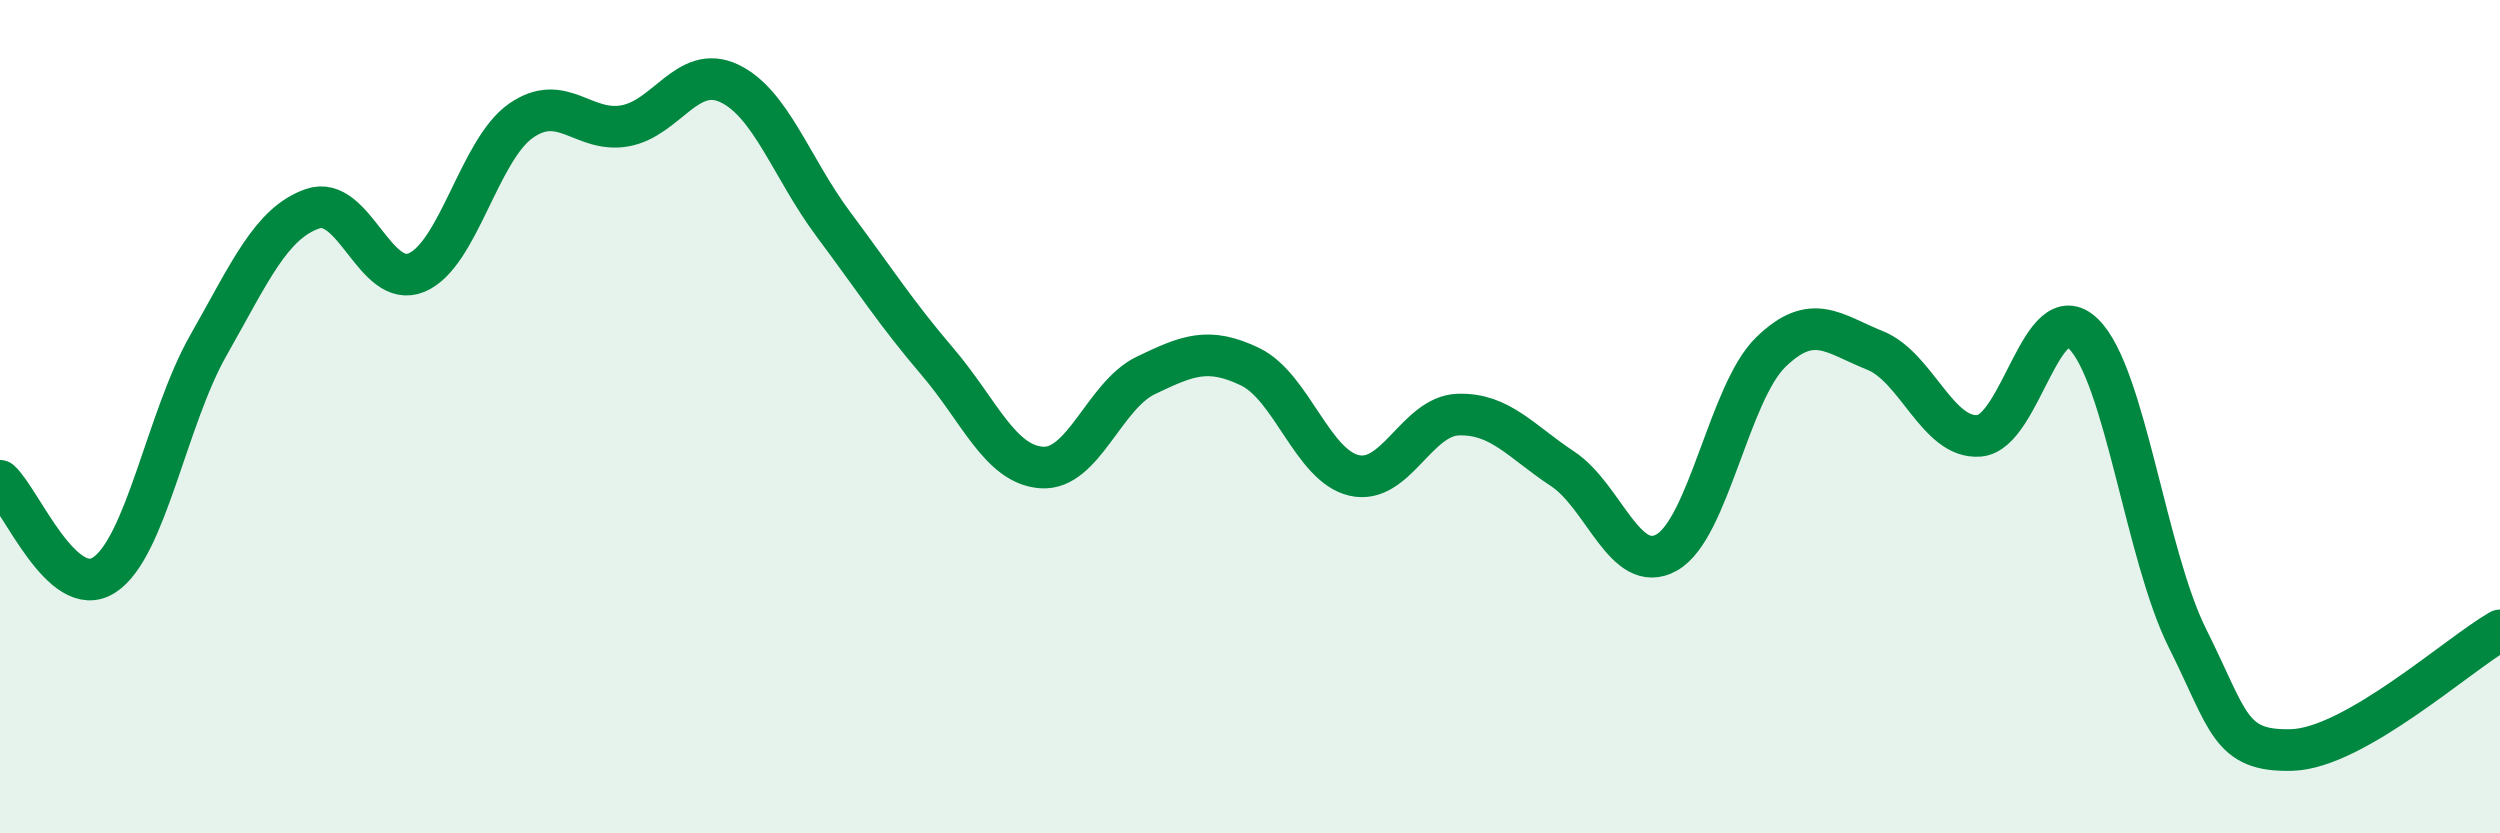
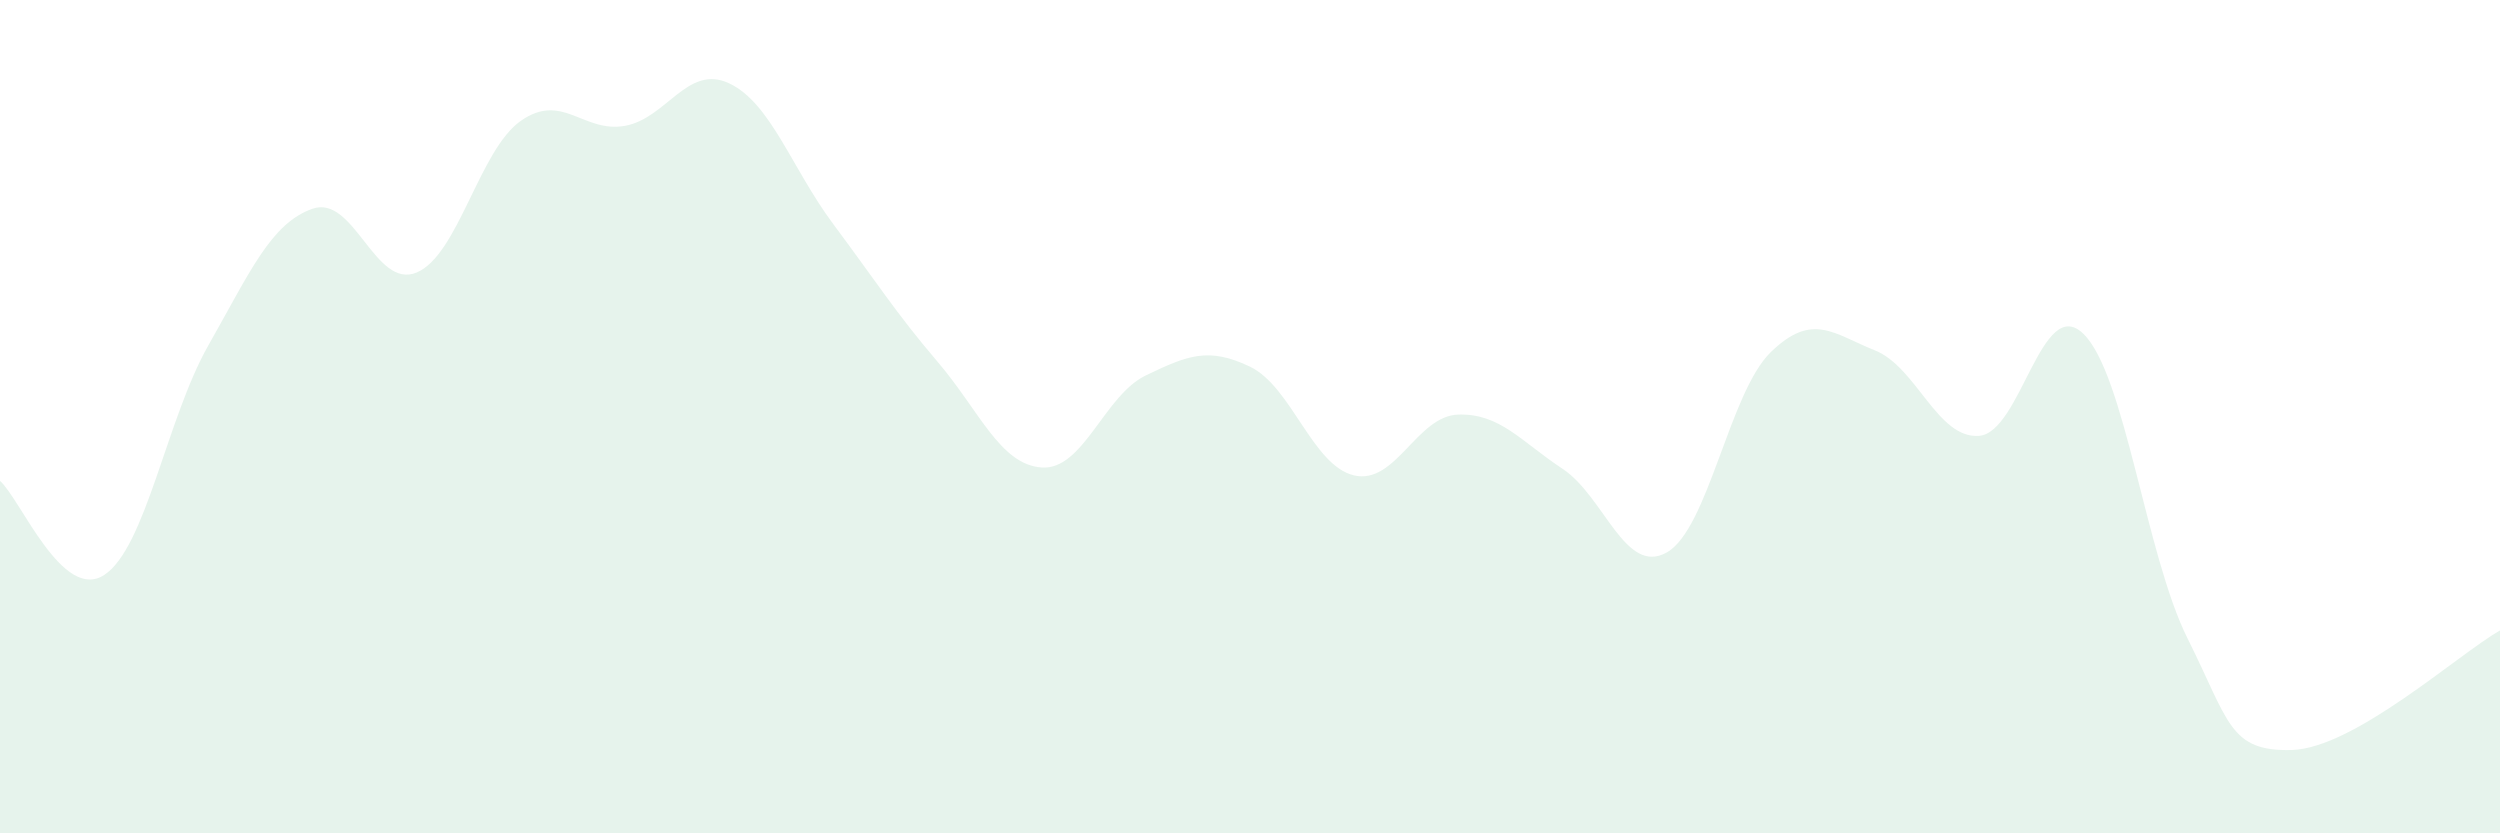
<svg xmlns="http://www.w3.org/2000/svg" width="60" height="20" viewBox="0 0 60 20">
  <path d="M 0,11.54 C 0.5,11.99 1.5,14.45 2.5,13.8 C 3.5,13.15 4,10.05 5,8.29 C 6,6.53 6.5,5.36 7.5,5.01 C 8.5,4.66 9,6.96 10,6.54 C 11,6.12 11.5,3.6 12.5,2.9 C 13.5,2.2 14,3.2 15,3.02 C 16,2.84 16.5,1.53 17.5,2 C 18.5,2.47 19,4.04 20,5.38 C 21,6.72 21.5,7.51 22.5,8.68 C 23.5,9.85 24,11.15 25,11.22 C 26,11.29 26.5,9.49 27.5,9.01 C 28.5,8.53 29,8.32 30,8.8 C 31,9.28 31.5,11.18 32.5,11.41 C 33.5,11.64 34,9.98 35,9.95 C 36,9.92 36.5,10.59 37.5,11.25 C 38.5,11.91 39,13.82 40,13.26 C 41,12.7 41.5,9.42 42.5,8.45 C 43.5,7.48 44,8.01 45,8.41 C 46,8.81 46.5,10.54 47.5,10.46 C 48.5,10.38 49,7.04 50,8.01 C 51,8.98 51.5,13.32 52.5,15.32 C 53.5,17.32 53.5,18.04 55,18 C 56.5,17.96 59,15.7 60,15.13L60 20L0 20Z" fill="#008740" opacity="0.1" stroke-linecap="round" stroke-linejoin="round" />
-   <path d="M 0,11.54 C 0.5,11.99 1.5,14.45 2.5,13.8 C 3.5,13.15 4,10.05 5,8.29 C 6,6.53 6.5,5.36 7.5,5.01 C 8.5,4.66 9,6.96 10,6.54 C 11,6.12 11.5,3.6 12.5,2.9 C 13.5,2.2 14,3.2 15,3.02 C 16,2.84 16.5,1.53 17.5,2 C 18.5,2.47 19,4.04 20,5.38 C 21,6.72 21.5,7.51 22.5,8.68 C 23.5,9.85 24,11.15 25,11.22 C 26,11.29 26.5,9.49 27.5,9.01 C 28.5,8.53 29,8.32 30,8.8 C 31,9.28 31.5,11.18 32.5,11.41 C 33.5,11.64 34,9.98 35,9.95 C 36,9.92 36.5,10.59 37.5,11.25 C 38.5,11.91 39,13.82 40,13.26 C 41,12.7 41.5,9.42 42.5,8.45 C 43.5,7.48 44,8.01 45,8.41 C 46,8.81 46.5,10.54 47.5,10.46 C 48.5,10.38 49,7.04 50,8.01 C 51,8.98 51.5,13.32 52.5,15.32 C 53.5,17.32 53.5,18.04 55,18 C 56.5,17.96 59,15.7 60,15.13" stroke="#008740" stroke-width="1" fill="none" stroke-linecap="round" stroke-linejoin="round" />
</svg>